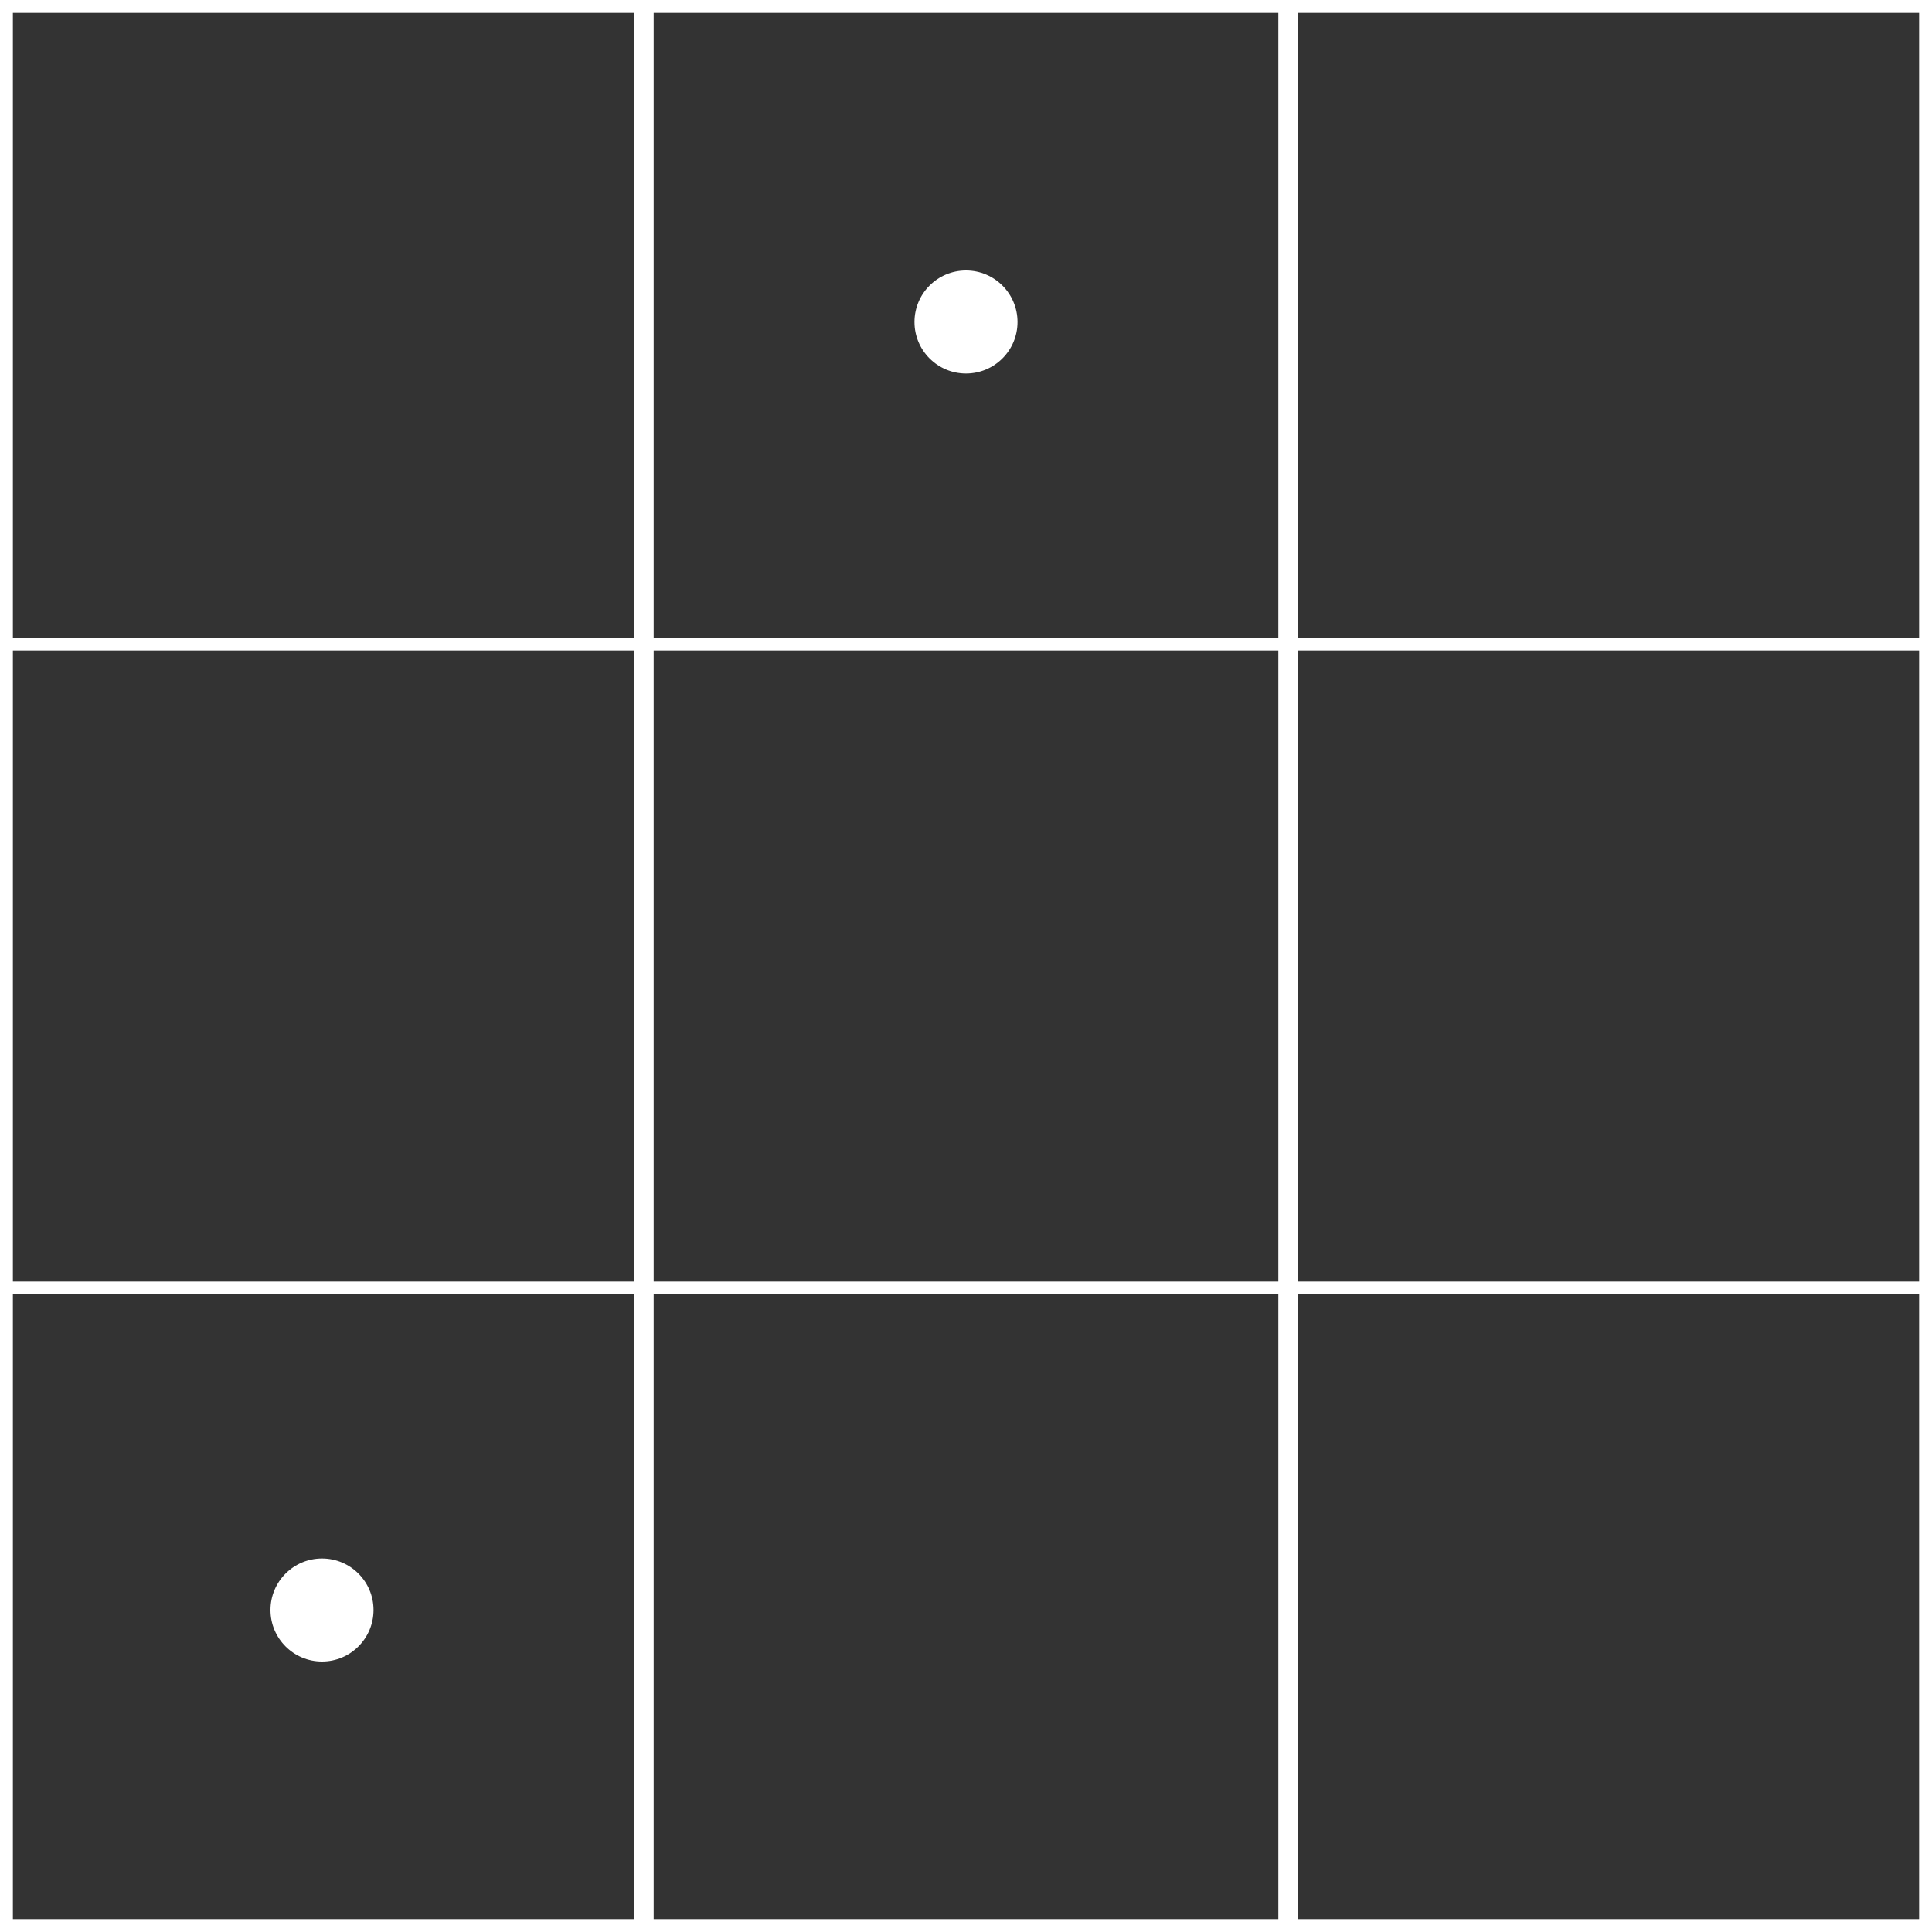
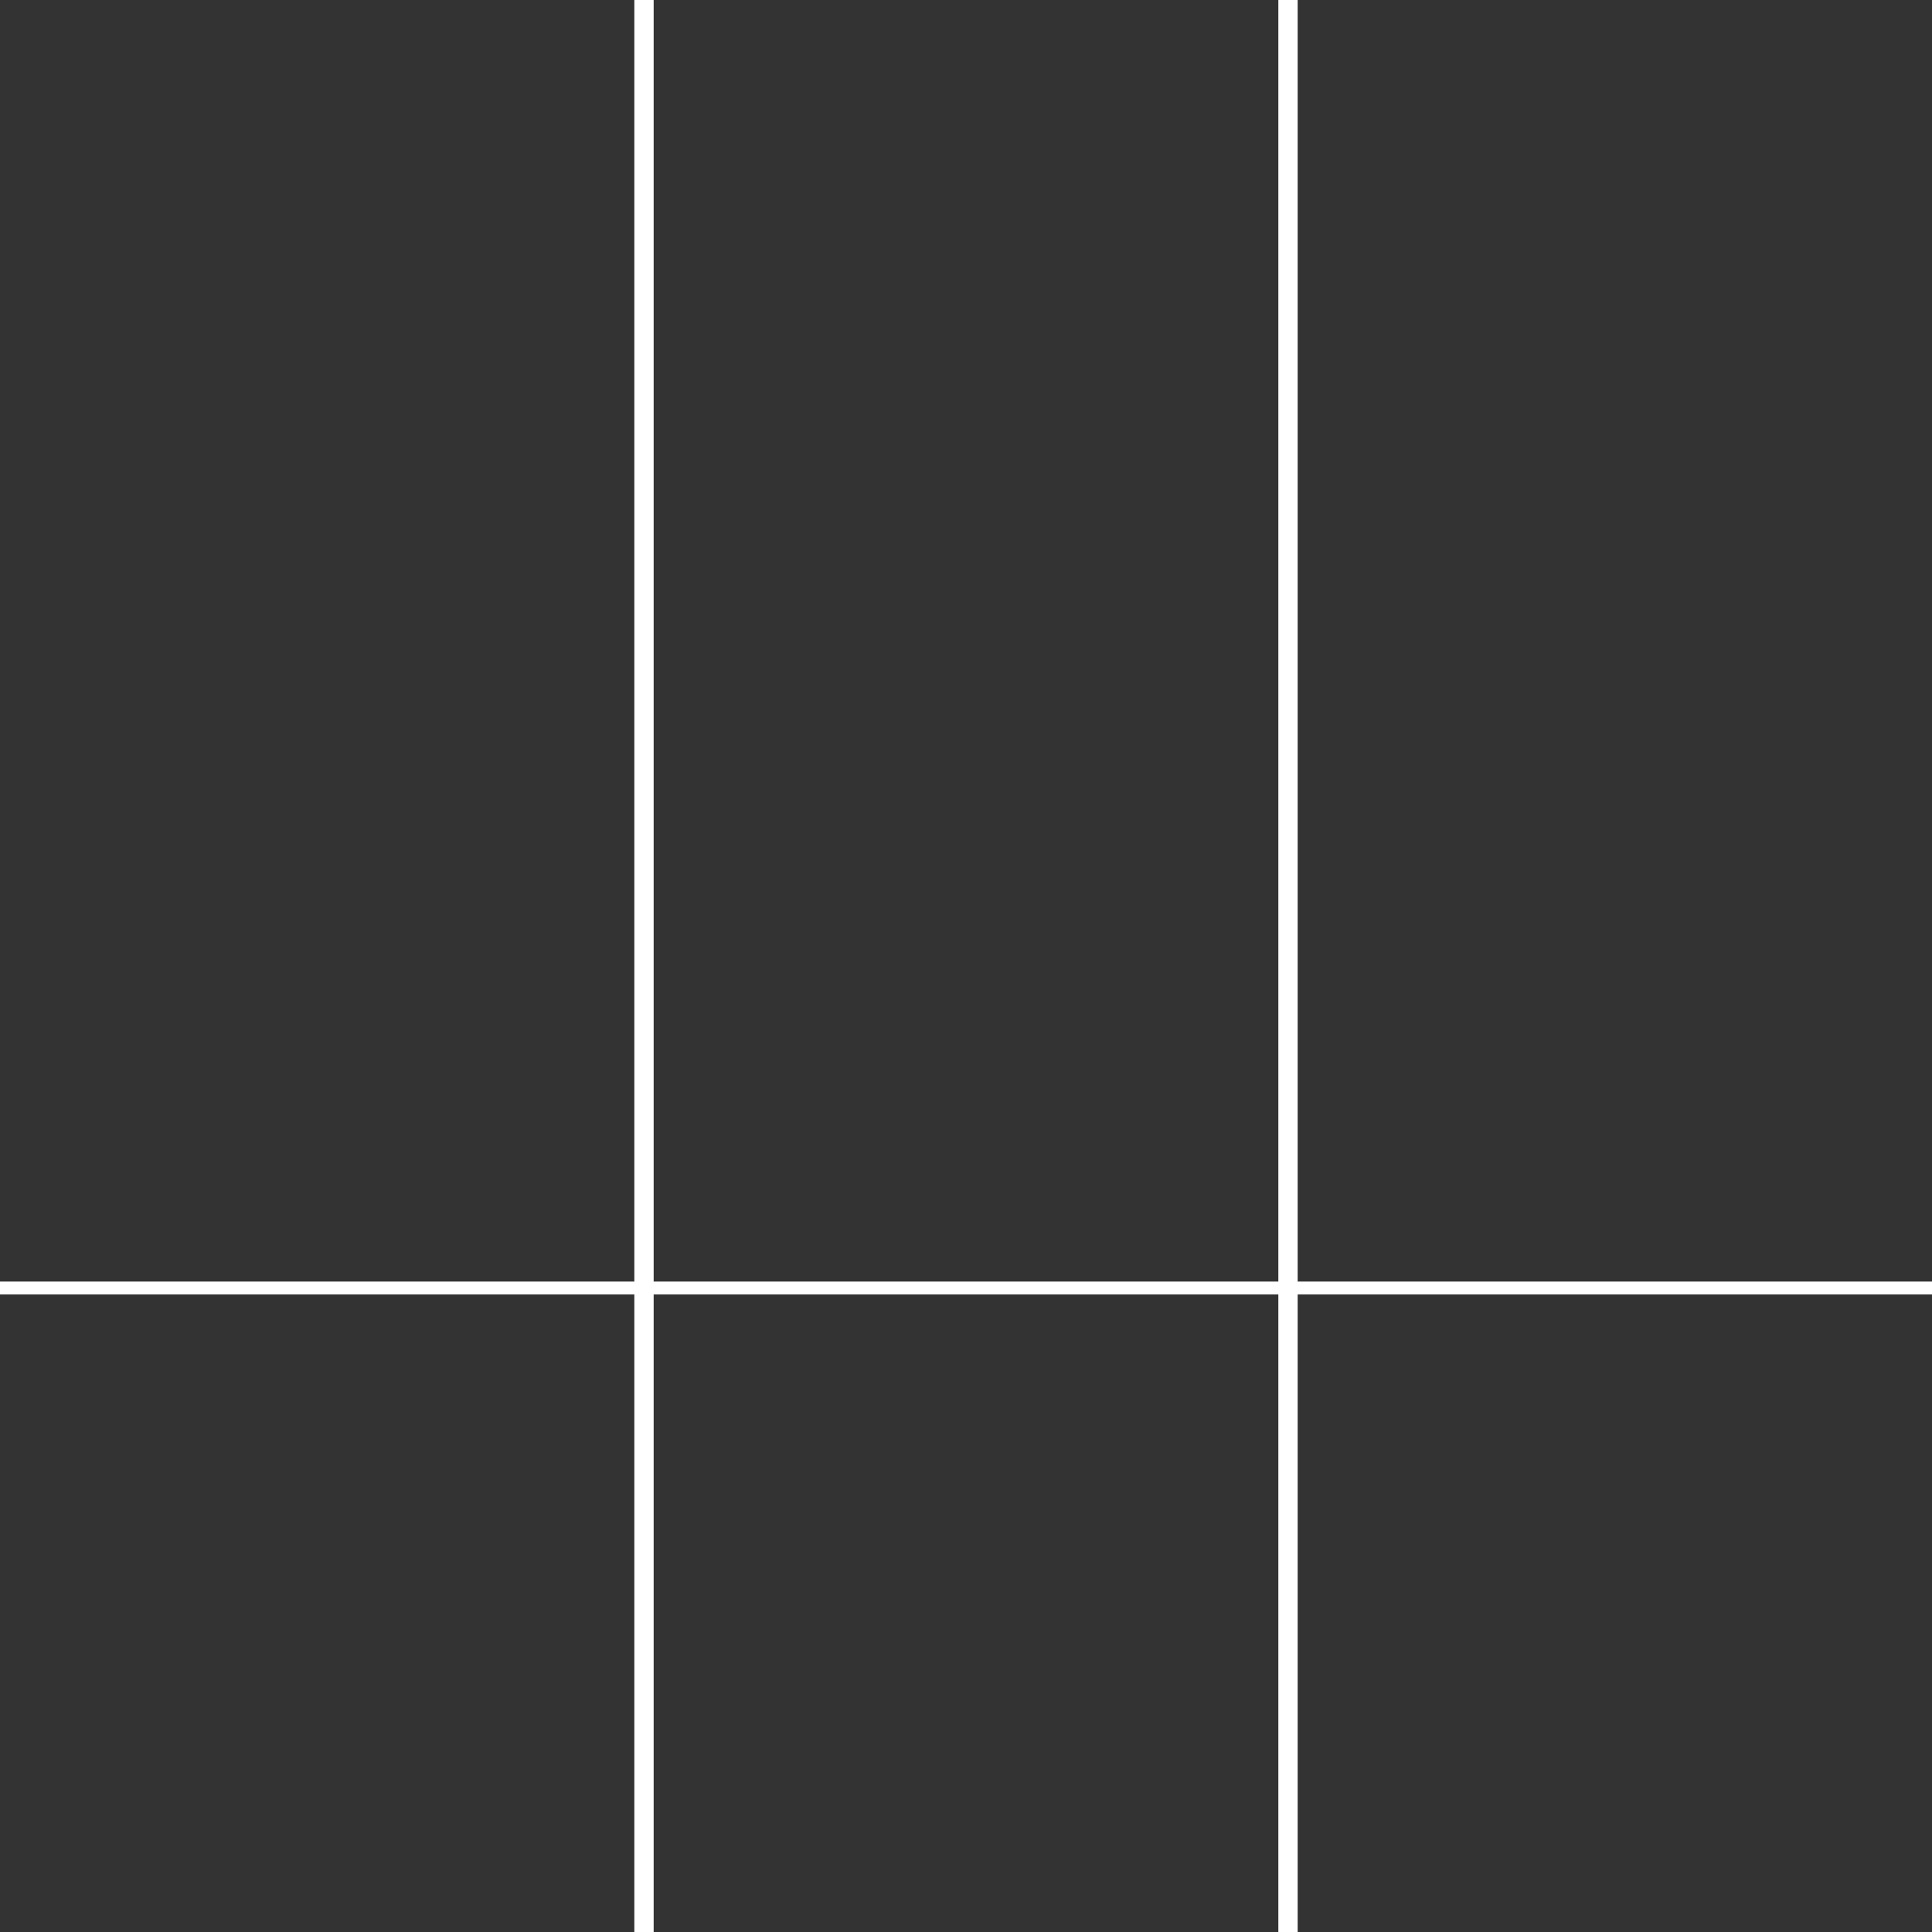
<svg xmlns="http://www.w3.org/2000/svg" width="300" height="300" viewBox="0 0 300 300">
  <rect x="0" y="0" width="300" height="300" fill="#333333" stroke="none" />
-   <rect x="0" y="0" width="300" height="300" stroke="white" stroke-opacity="1" stroke-width="4" fill="none" />
-   <line x1="0" y1="100" x2="300" y2="100" stroke="white" stroke-opacity="1" stroke-width="2" />
  <line x1="0" y1="200" x2="300" y2="200" stroke="white" stroke-opacity="1" stroke-width="2" />
  <line x1="100" y1="0" x2="100" y2="300" stroke="white" stroke-opacity="1" stroke-width="3" />
  <line x1="200" y1="0" x2="200" y2="300" stroke="white" stroke-opacity="1" stroke-width="3" />
-   <circle cx="150" cy="50" r="8" fill="white" />
-   <circle cx="50" cy="250" r="8" fill="white" />
</svg>